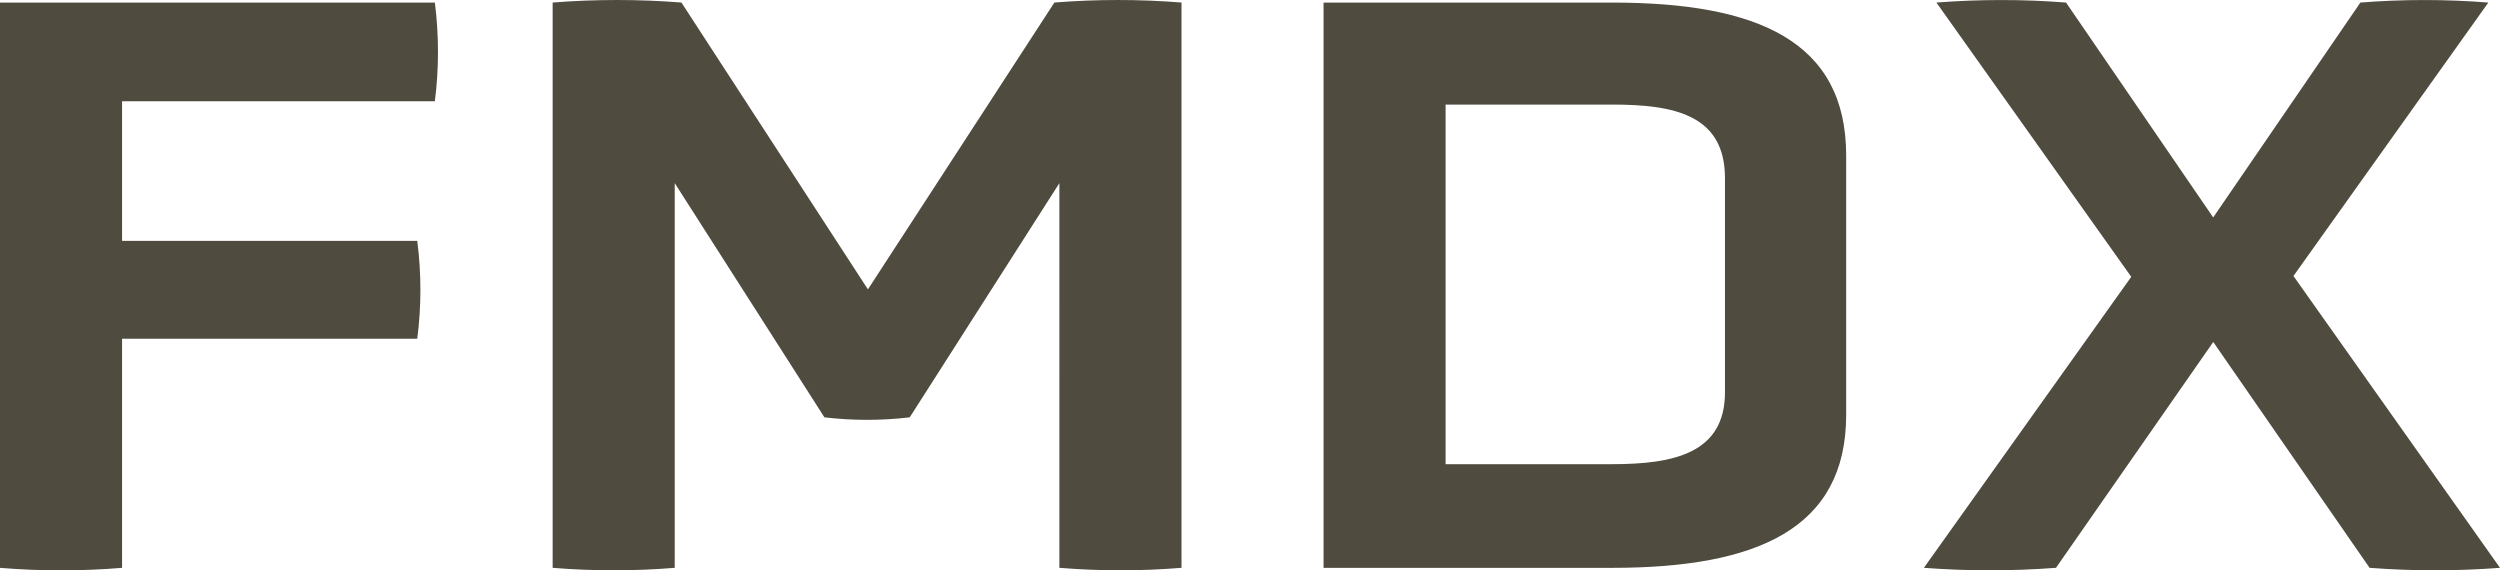
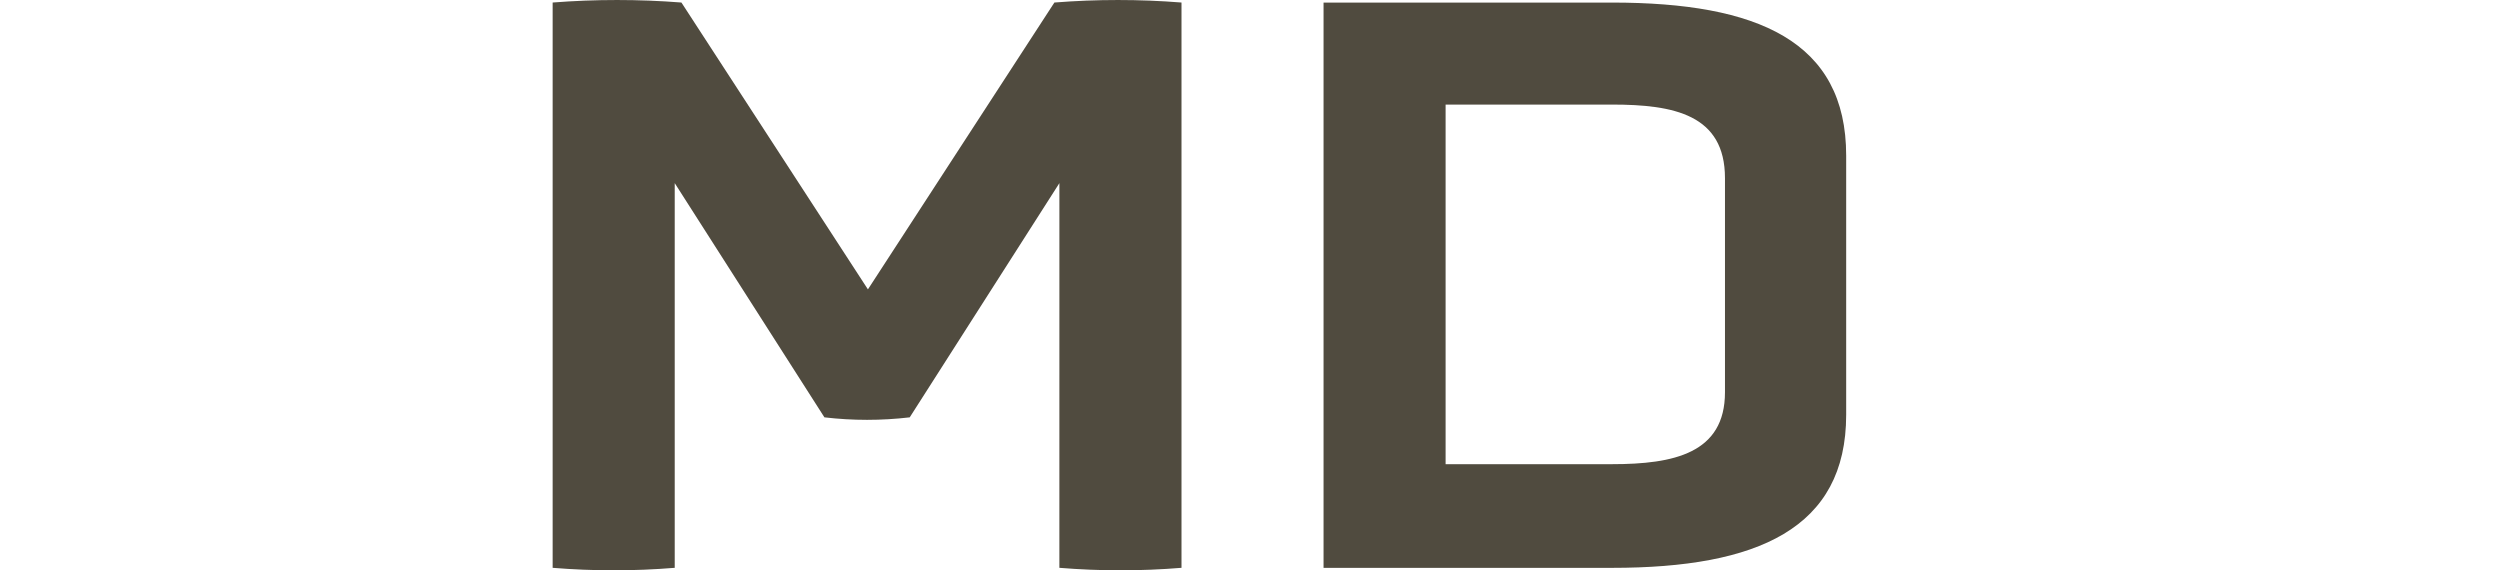
<svg xmlns="http://www.w3.org/2000/svg" version="1.1" id="レイヤー_1" x="0px" y="0px" width="100px" height="22.81px" viewBox="0 0 100 22.81" enable-background="new 0 0 100 22.81" xml:space="preserve">
  <g>
    <g id="グループ_10190">
-       <path id="パス_7771" fill="#504B3F" d="M4.883,13.549v9.165c-1.625,0.134-3.258,0.134-4.883,0V0.103h17.395    c0.166,1.311,0.166,2.637,0,3.947H4.883v5.586h11.808c0.167,1.299,0.167,2.614,0,3.913H4.883z" />
      <path id="パス_7772" fill="#504B3F" d="M42.376,7.325l-5.987,9.369c-1.134,0.133-2.279,0.133-3.412,0l-5.988-9.369v15.388    c-1.625,0.133-3.258,0.133-4.883,0V0.101c1.714-0.134,3.437-0.134,5.151,0l7.46,11.474l7.459-11.474    c1.692-0.134,3.392-0.134,5.084,0v22.612c-1.625,0.133-3.259,0.133-4.885,0L42.376,7.325z" />
      <path id="パス_7773" fill="#504B3F" d="M52.942,22.714V0.103h11.54c5.82,0,9.365,1.539,9.365,6.12v10.369    c0,4.55-3.545,6.122-9.365,6.122H52.942z M68.999,7.127c0-2.542-2.042-2.944-4.517-2.944h-6.658v14.384h6.658    c2.475,0,4.517-0.436,4.517-2.877V7.127z" />
-       <path id="パス_7774" fill="#504B3F" d="M88.53,13.68l-6.291,9.033c-1.759,0.133-3.525,0.133-5.284,0l8.295-11.64L77.456,0.102    c1.727-0.134,3.46-0.134,5.186,0l5.886,8.596l5.888-8.596c1.704-0.134,3.415-0.134,5.118,0L91.738,11.04L100,22.713    c-1.736,0.133-3.48,0.133-5.217,0L88.53,13.68z" />
    </g>
  </g>
</svg>